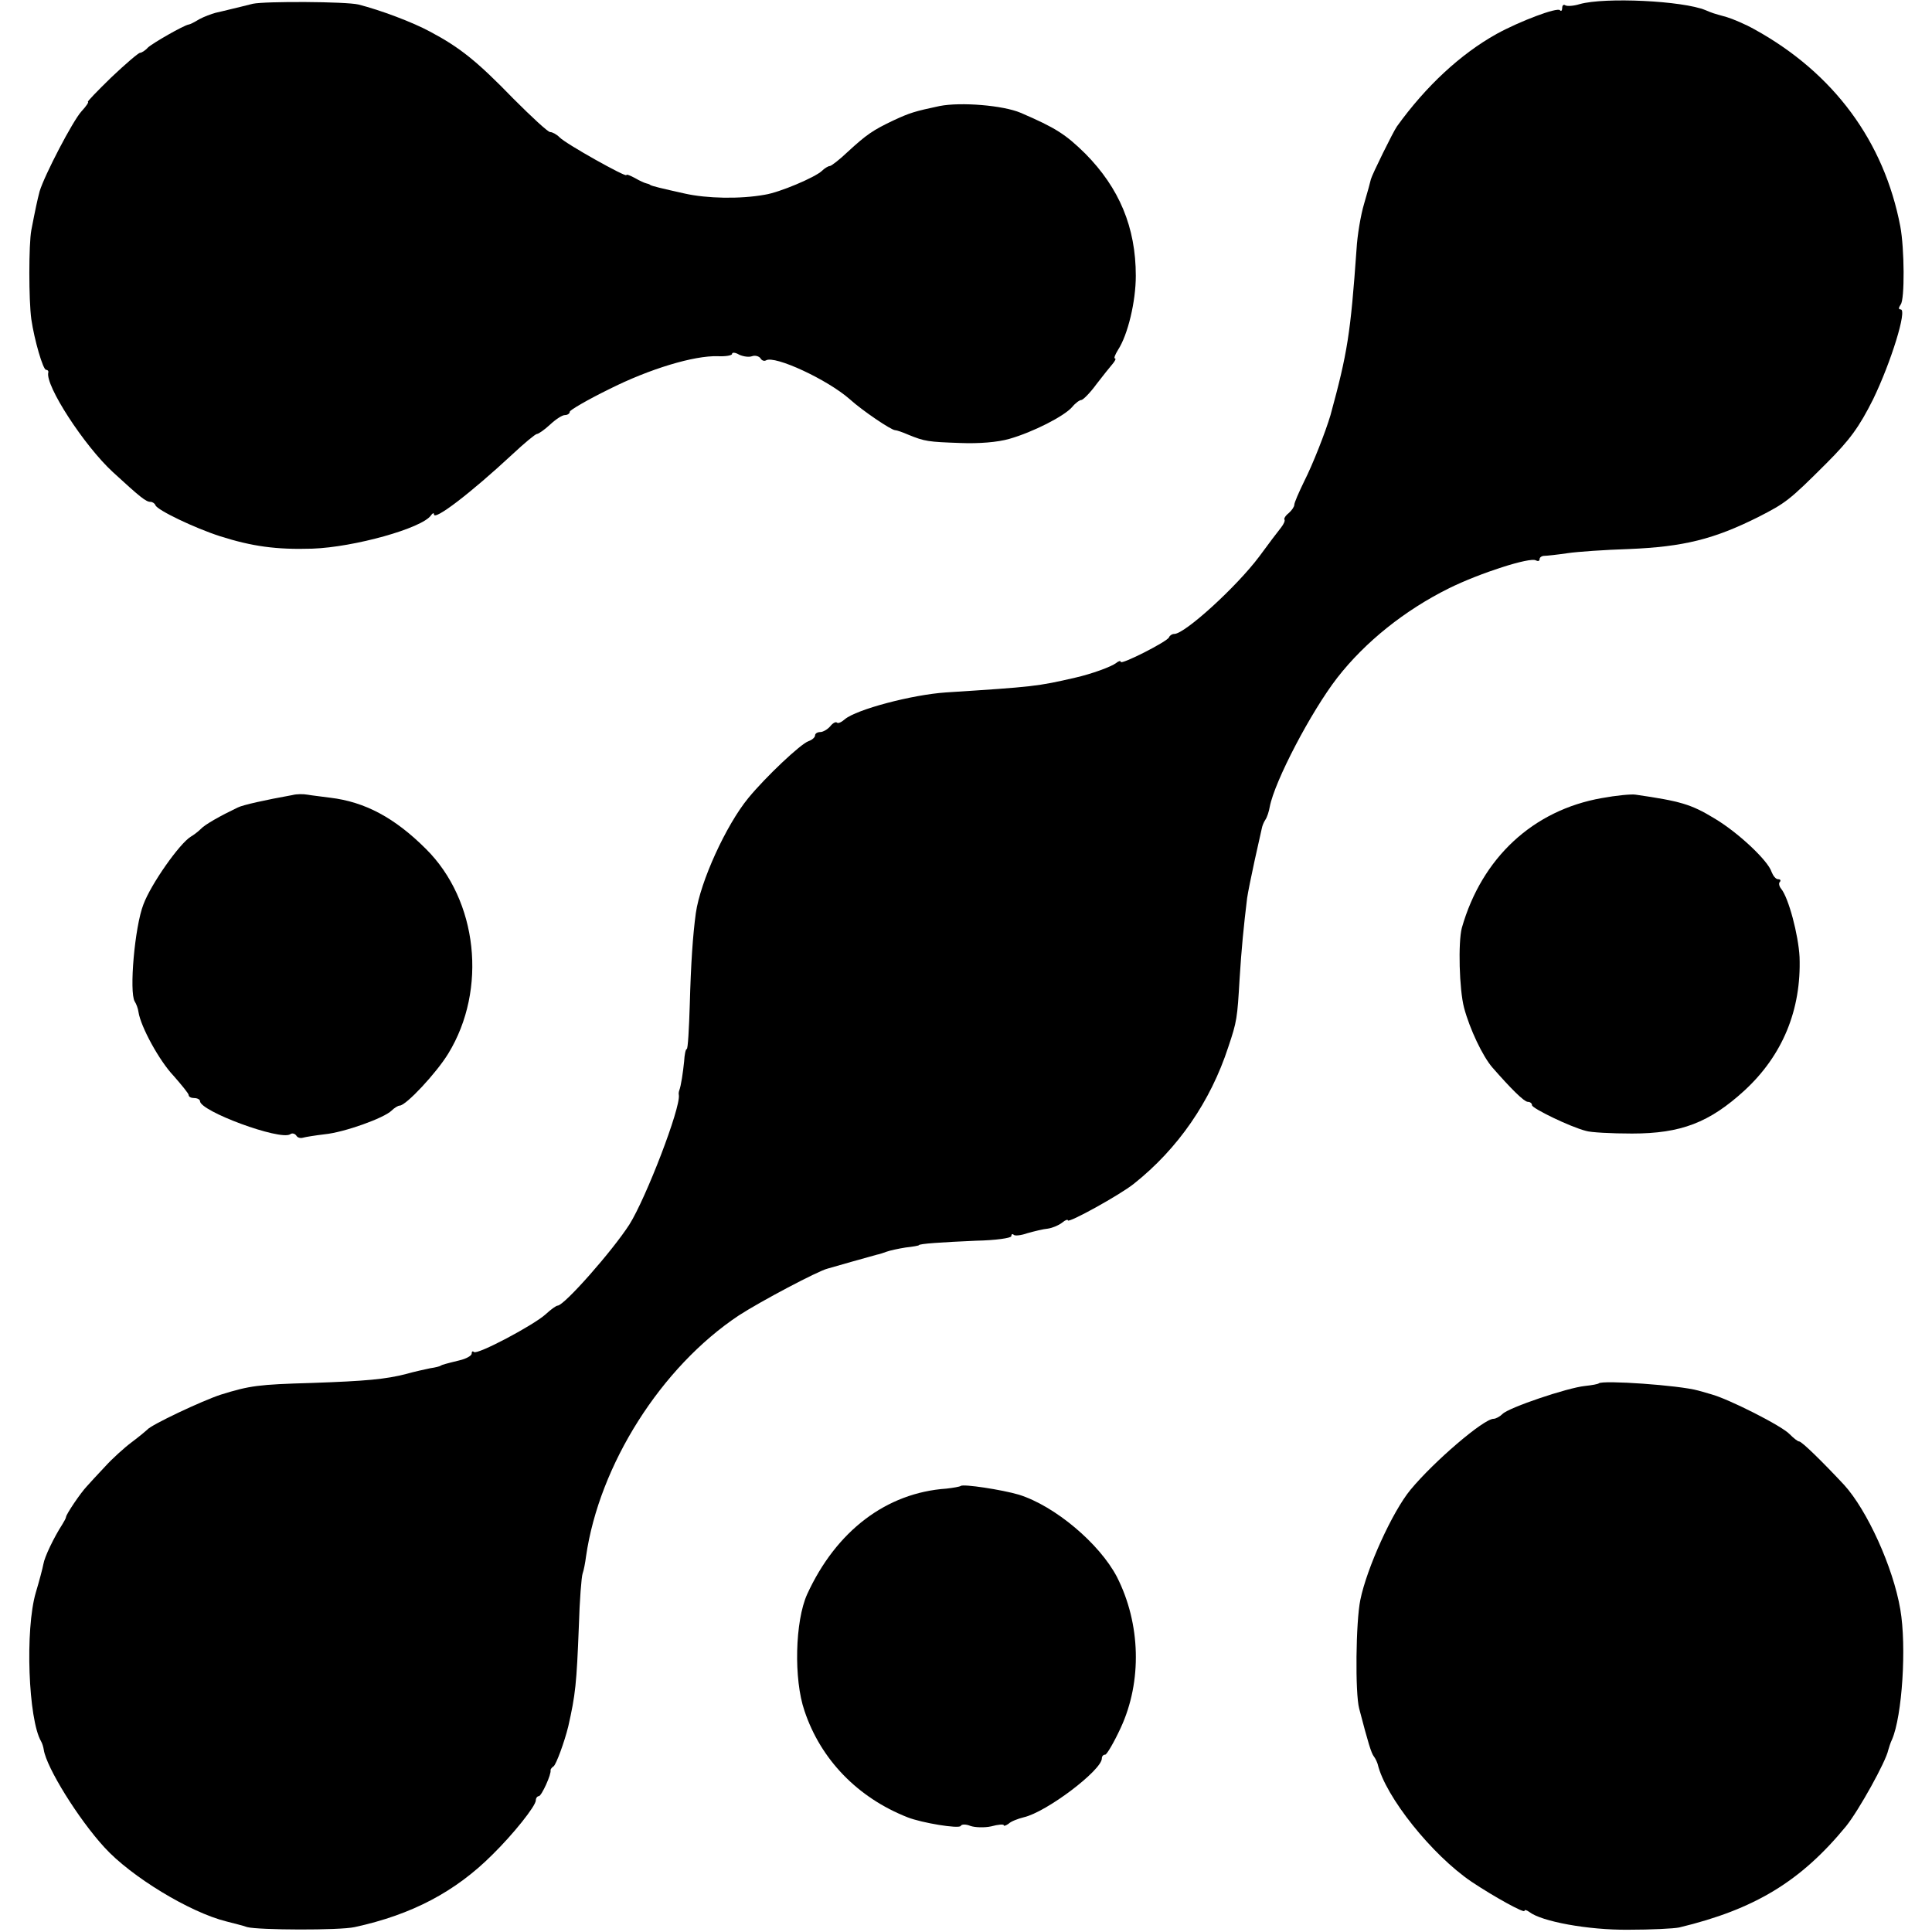
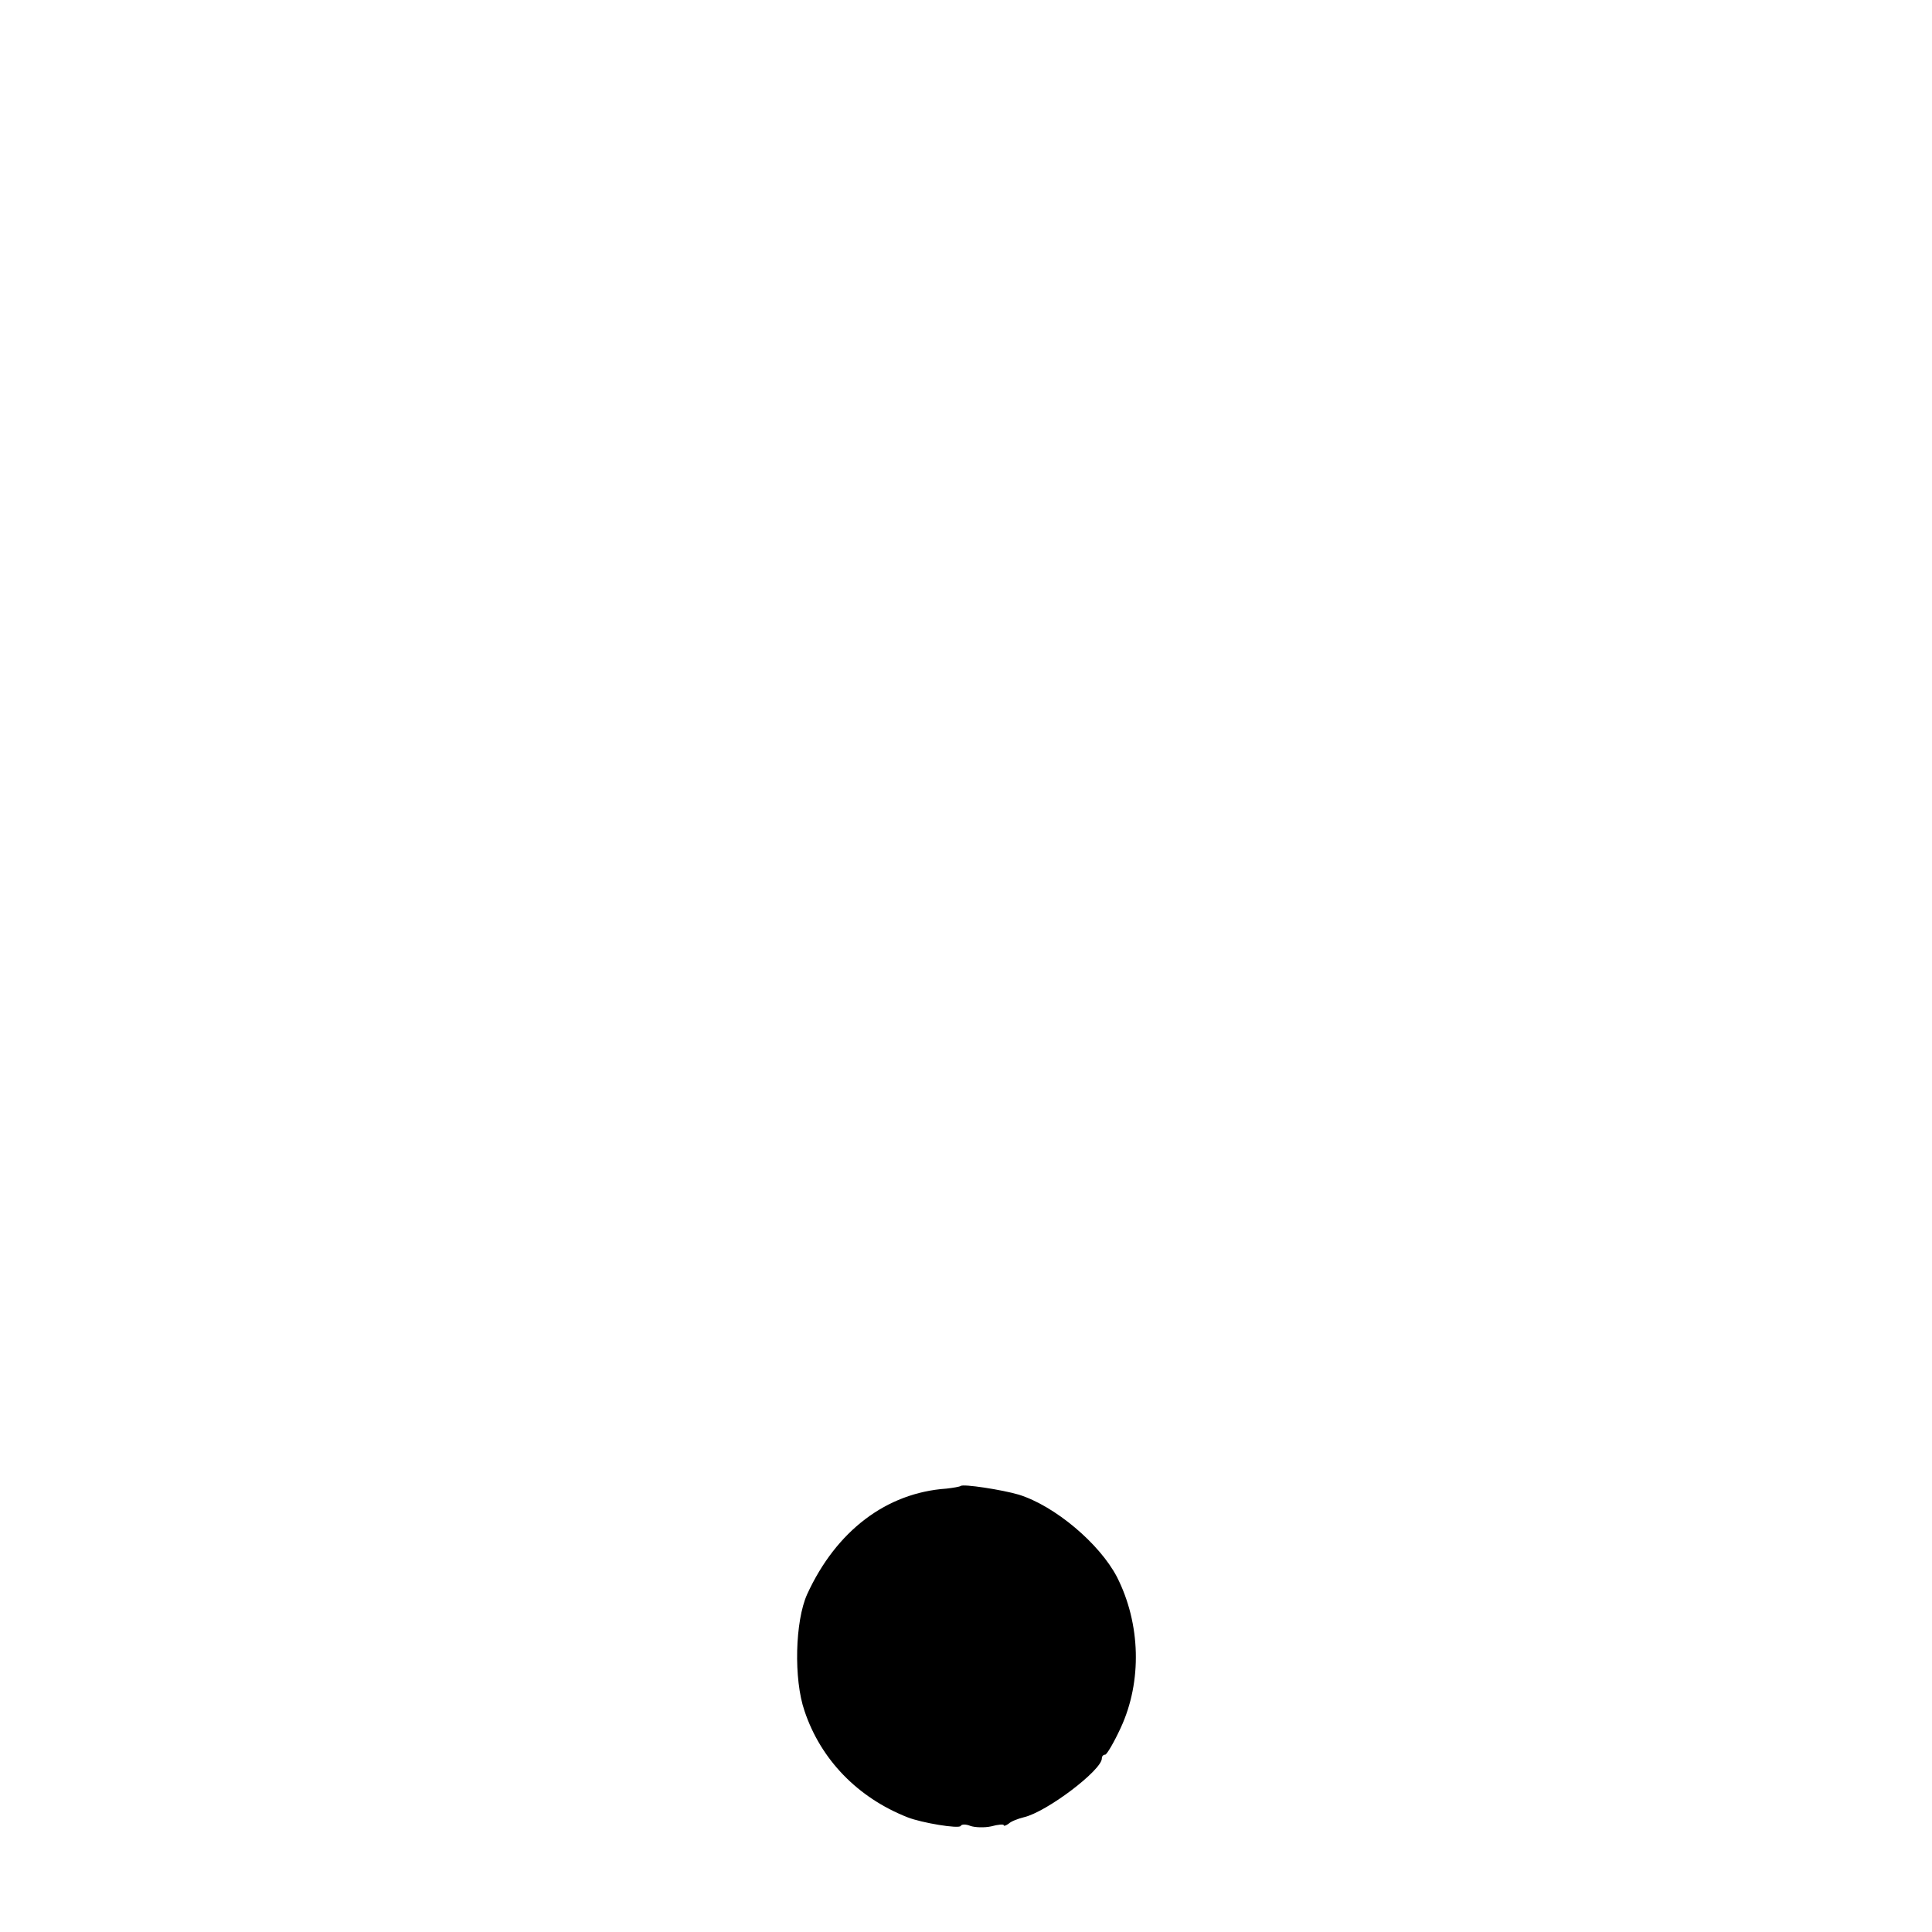
<svg xmlns="http://www.w3.org/2000/svg" version="1.0" width="512pt" height="512pt" viewBox="0 0 512 512" preserveAspectRatio="xMidYMid meet">
  <g transform="translate(0,512) scale(0.1,-0.1)" fill="#000000" stroke="none">
-     <path d="M670 5110 c-19 -5 -45 -11 -57 -14 -13 -3 -32 -8 -42 -10 -11 -3 -30 -10 -43 -17 -13 -8 -25 -14 -28 -14 -13 -2 -95 -49 -108 -61 -7 -8 -17 -14 -21 -14 -4 0 -38 -29 -76 -65 -37 -36 -65 -65 -62 -65 3 0 -4 -11 -17 -25 -23 -25 -98 -169 -111 -212 -6 -23 -11 -46 -22 -103 -7 -38 -7 -185 0 -236 8 -55 31 -134 39 -134 4 0 7 -3 6 -7 -9 -34 95 -194 171 -264 74 -68 88 -79 100 -79 5 0 11 -4 13 -9 5 -13 103 -60 171 -82 85 -27 149 -36 245 -33 111 4 290 54 314 88 4 6 8 8 8 3 0 -18 96 55 209 160 31 29 60 53 64 53 4 0 20 11 35 25 15 14 32 25 39 25 7 0 13 4 13 9 0 4 46 31 103 59 109 55 227 90 289 88 21 -1 38 2 38 6 0 5 9 4 19 -2 11 -5 26 -7 34 -4 8 3 18 0 22 -5 3 -6 10 -9 15 -6 23 14 163 -51 222 -103 33 -30 110 -82 120 -82 4 0 19 -5 35 -12 44 -18 53 -19 138 -22 49 -2 99 2 130 11 63 18 145 60 166 84 9 11 20 19 25 19 5 1 23 19 39 41 17 22 36 46 43 54 7 8 10 15 7 15 -4 0 0 10 8 23 26 40 47 128 47 196 0 129 -44 233 -134 324 -52 51 -78 68 -171 108 -47 20 -159 29 -215 18 -66 -14 -79 -18 -122 -38 -55 -26 -72 -38 -121 -83 -22 -21 -44 -38 -48 -38 -4 0 -14 -6 -21 -13 -18 -17 -112 -57 -151 -63 -66 -12 -154 -10 -212 3 -63 14 -88 20 -92 23 -2 2 -6 3 -10 4 -5 1 -18 7 -30 14 -13 7 -23 11 -23 8 0 -7 -161 83 -177 100 -8 8 -19 14 -25 14 -6 0 -49 40 -97 88 -97 100 -142 136 -221 178 -46 25 -131 57 -190 72 -33 8 -247 9 -280 2z" />
-     <path d="M4186 5109 c-16 -5 -33 -6 -38 -3 -4 3 -8 0 -8 -7 0 -7 -3 -10 -6 -6 -8 8 -106 -29 -168 -63 -95 -53 -187 -138 -264 -245 -10 -14 -66 -128 -69 -140 -1 -5 -9 -35 -18 -65 -9 -30 -18 -84 -20 -120 -16 -225 -24 -275 -69 -440 -13 -44 -47 -131 -70 -176 -14 -29 -26 -56 -26 -62 0 -5 -7 -15 -15 -22 -9 -7 -13 -15 -11 -17 2 -3 -2 -12 -9 -21 -8 -10 -34 -44 -58 -77 -60 -80 -197 -205 -225 -205 -6 0 -12 -4 -14 -9 -4 -11 -128 -74 -128 -65 0 4 -6 2 -12 -3 -13 -10 -65 -29 -109 -39 -100 -23 -109 -24 -342 -39 -90 -6 -237 -45 -268 -71 -9 -8 -18 -12 -21 -9 -3 3 -11 -1 -18 -10 -7 -8 -19 -15 -26 -15 -8 0 -14 -4 -14 -9 0 -5 -8 -12 -17 -15 -21 -7 -114 -95 -160 -151 -59 -72 -127 -221 -139 -305 -8 -59 -13 -133 -16 -242 -2 -65 -5 -118 -8 -118 -3 0 -6 -15 -7 -33 -3 -29 -8 -64 -13 -77 -1 -3 -2 -8 -1 -12 5 -34 -87 -273 -131 -343 -45 -70 -172 -214 -190 -215 -4 0 -18 -10 -32 -23 -32 -29 -181 -108 -190 -100 -3 3 -6 2 -6 -4 0 -6 -15 -14 -32 -18 -37 -9 -47 -12 -50 -14 -2 -2 -14 -5 -28 -7 -14 -3 -42 -9 -63 -15 -54 -14 -106 -19 -252 -24 -140 -4 -163 -7 -240 -31 -49 -16 -185 -80 -195 -93 -3 -3 -21 -18 -41 -33 -20 -15 -52 -44 -70 -64 -19 -20 -41 -44 -49 -53 -17 -18 -54 -73 -55 -81 0 -3 -5 -12 -10 -20 -22 -34 -47 -86 -50 -105 -2 -11 -11 -45 -20 -75 -29 -98 -20 -337 14 -395 3 -5 6 -15 7 -22 7 -47 92 -184 161 -259 70 -77 226 -172 323 -196 19 -5 44 -11 55 -15 30 -8 245 -9 285 0 152 33 267 94 365 192 55 54 115 129 115 144 0 6 4 11 8 11 7 0 34 59 31 69 0 2 3 7 8 10 7 5 29 65 39 106 19 84 22 112 28 265 2 69 7 132 10 140 3 8 7 29 9 45 35 243 199 502 405 639 57 37 210 118 235 124 4 1 32 9 63 18 31 9 62 17 68 19 6 1 18 5 26 8 8 3 31 8 50 11 19 2 35 5 35 6 0 4 60 8 152 12 51 1 93 7 93 12 0 5 3 7 6 4 3 -4 20 -2 37 4 18 5 42 11 54 12 13 2 29 9 38 16 8 7 15 9 15 6 0 -9 139 68 175 97 117 93 203 218 250 362 23 68 24 77 30 180 5 81 11 141 20 215 2 14 11 59 20 100 9 41 18 80 19 85 1 6 5 16 9 22 5 7 10 23 12 35 13 68 110 253 179 342 74 95 179 179 296 237 83 41 215 83 230 74 6 -3 10 -2 10 3 0 5 6 9 13 9 6 0 34 3 61 7 27 4 100 9 163 11 145 6 225 26 343 85 72 37 81 43 180 142 62 62 87 96 124 170 47 97 91 238 73 238 -6 0 -6 4 0 13 11 13 10 149 -1 207 -43 225 -176 406 -386 522 -25 14 -58 28 -75 33 -36 10 -36 10 -55 18 -60 25 -267 35 -334 16z" />
-     <path d="M775 3013 c-72 -13 -131 -26 -145 -33 -46 -22 -87 -45 -98 -57 -7 -7 -19 -16 -26 -20 -30 -18 -106 -126 -126 -180 -23 -59 -38 -232 -23 -257 4 -6 9 -19 10 -28 6 -39 55 -129 93 -169 21 -24 40 -47 40 -51 0 -5 7 -8 15 -8 8 0 15 -4 15 -8 0 -27 212 -105 239 -88 5 4 12 2 16 -3 3 -6 11 -8 18 -6 7 2 32 6 57 9 52 5 158 43 178 63 7 7 17 13 21 13 17 0 98 87 129 138 104 170 78 406 -59 542 -83 83 -162 125 -254 136 -22 3 -49 6 -60 8 -11 2 -29 2 -40 -1z" />
-     <path d="M4245 3005 c-182 -32 -318 -158 -371 -344 -10 -38 -7 -163 6 -212 15 -56 49 -128 75 -158 49 -56 84 -91 94 -91 6 0 11 -4 11 -9 0 -8 100 -57 143 -68 12 -4 67 -7 122 -7 130 0 205 29 298 114 101 93 151 214 146 354 -3 58 -29 157 -49 181 -5 6 -7 15 -3 18 3 4 1 7 -5 7 -6 0 -13 9 -17 19 -9 30 -90 106 -153 143 -61 37 -90 45 -207 62 -11 2 -52 -2 -90 -9z" />
-     <path d="M4237 1454 c-2 -2 -18 -5 -37 -7 -47 -5 -201 -57 -218 -74 -7 -7 -18 -13 -24 -13 -26 0 -158 -113 -220 -188 -48 -58 -116 -208 -133 -292 -12 -58 -14 -247 -3 -288 24 -92 32 -118 39 -127 4 -5 8 -14 10 -20 20 -86 144 -241 249 -312 60 -40 140 -84 140 -77 0 4 6 2 13 -3 32 -25 155 -48 262 -47 61 0 121 3 135 6 200 48 322 122 442 268 34 42 106 172 112 202 2 7 6 20 10 28 27 62 39 247 22 345 -19 112 -88 263 -149 330 -57 61 -112 115 -119 115 -4 0 -15 9 -25 19 -20 22 -163 94 -208 106 -16 5 -32 9 -35 10 -50 14 -253 28 -263 19z" />
    <path d="M2546 1182 c-3 -2 -20 -5 -38 -7 -159 -11 -292 -112 -369 -280 -32 -71 -36 -225 -7 -309 43 -129 141 -230 273 -282 38 -15 136 -31 141 -23 2 5 14 5 26 0 12 -4 37 -5 55 -1 18 5 33 6 33 3 0 -3 6 -1 13 4 6 6 24 13 40 17 61 14 207 125 207 156 0 6 4 10 9 10 4 0 23 32 41 71 57 123 53 276 -10 400 -46 88 -164 188 -260 218 -44 13 -148 29 -154 23z" />
  </g>
</svg>